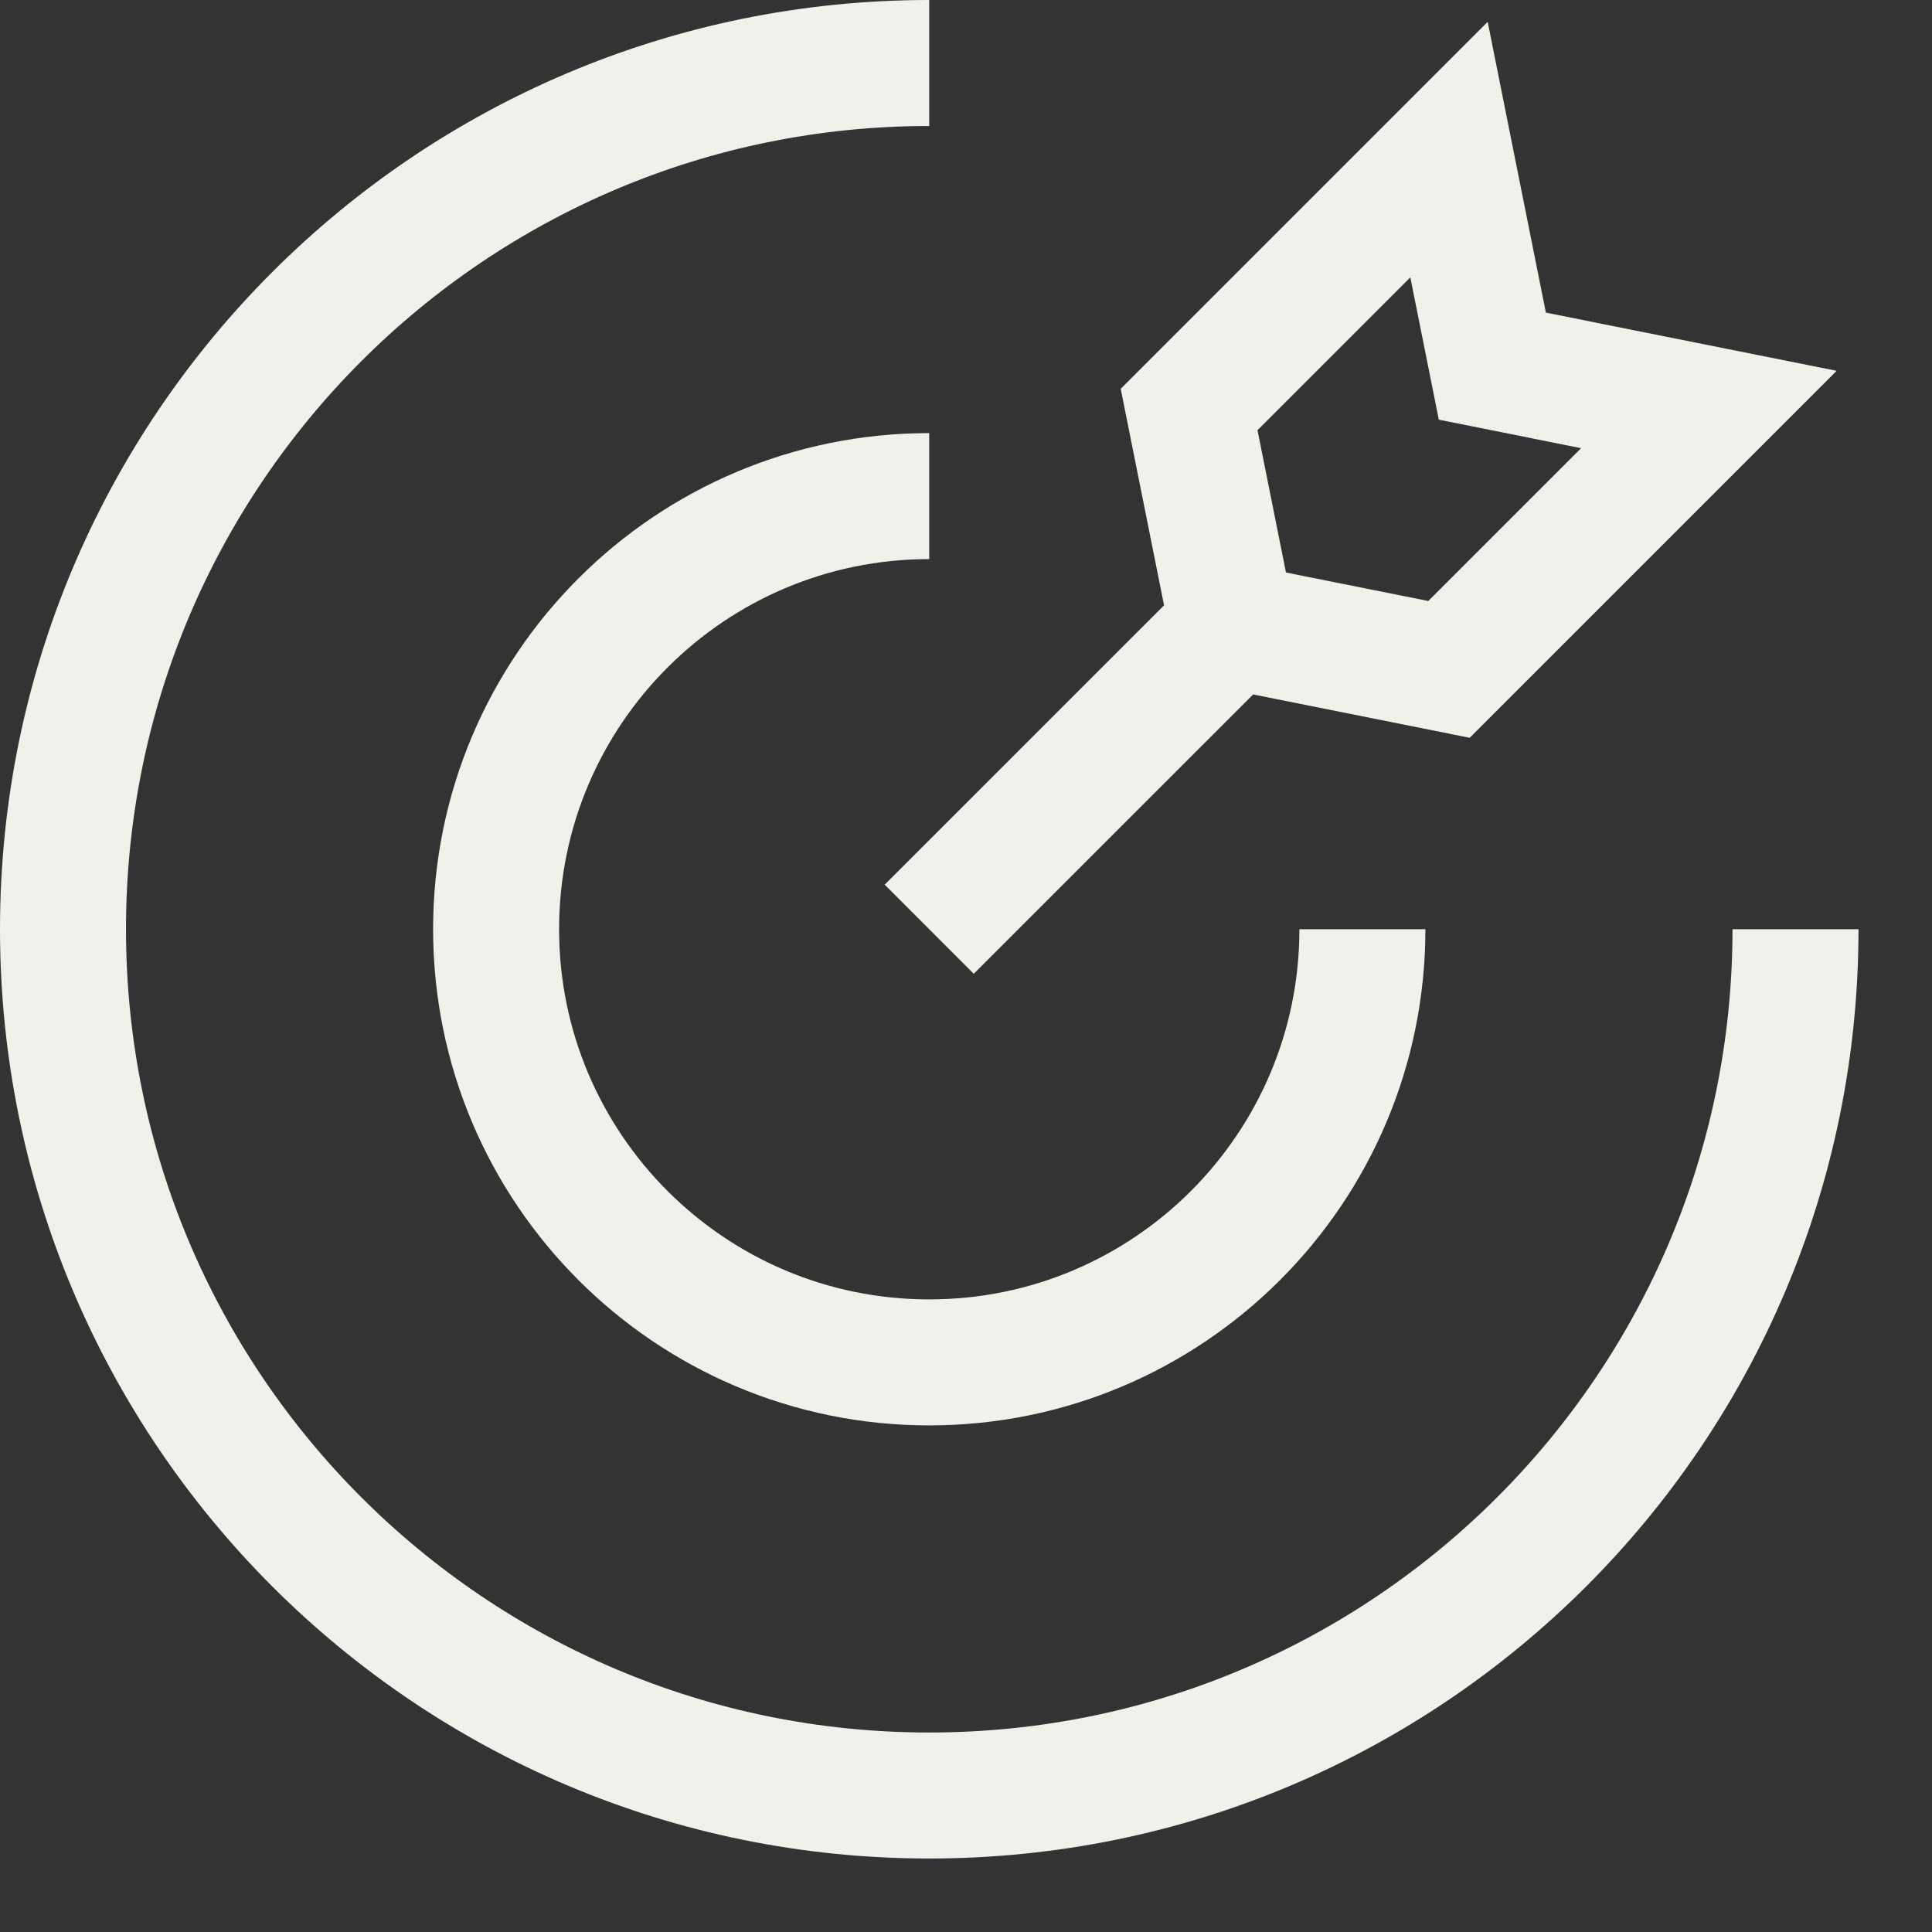
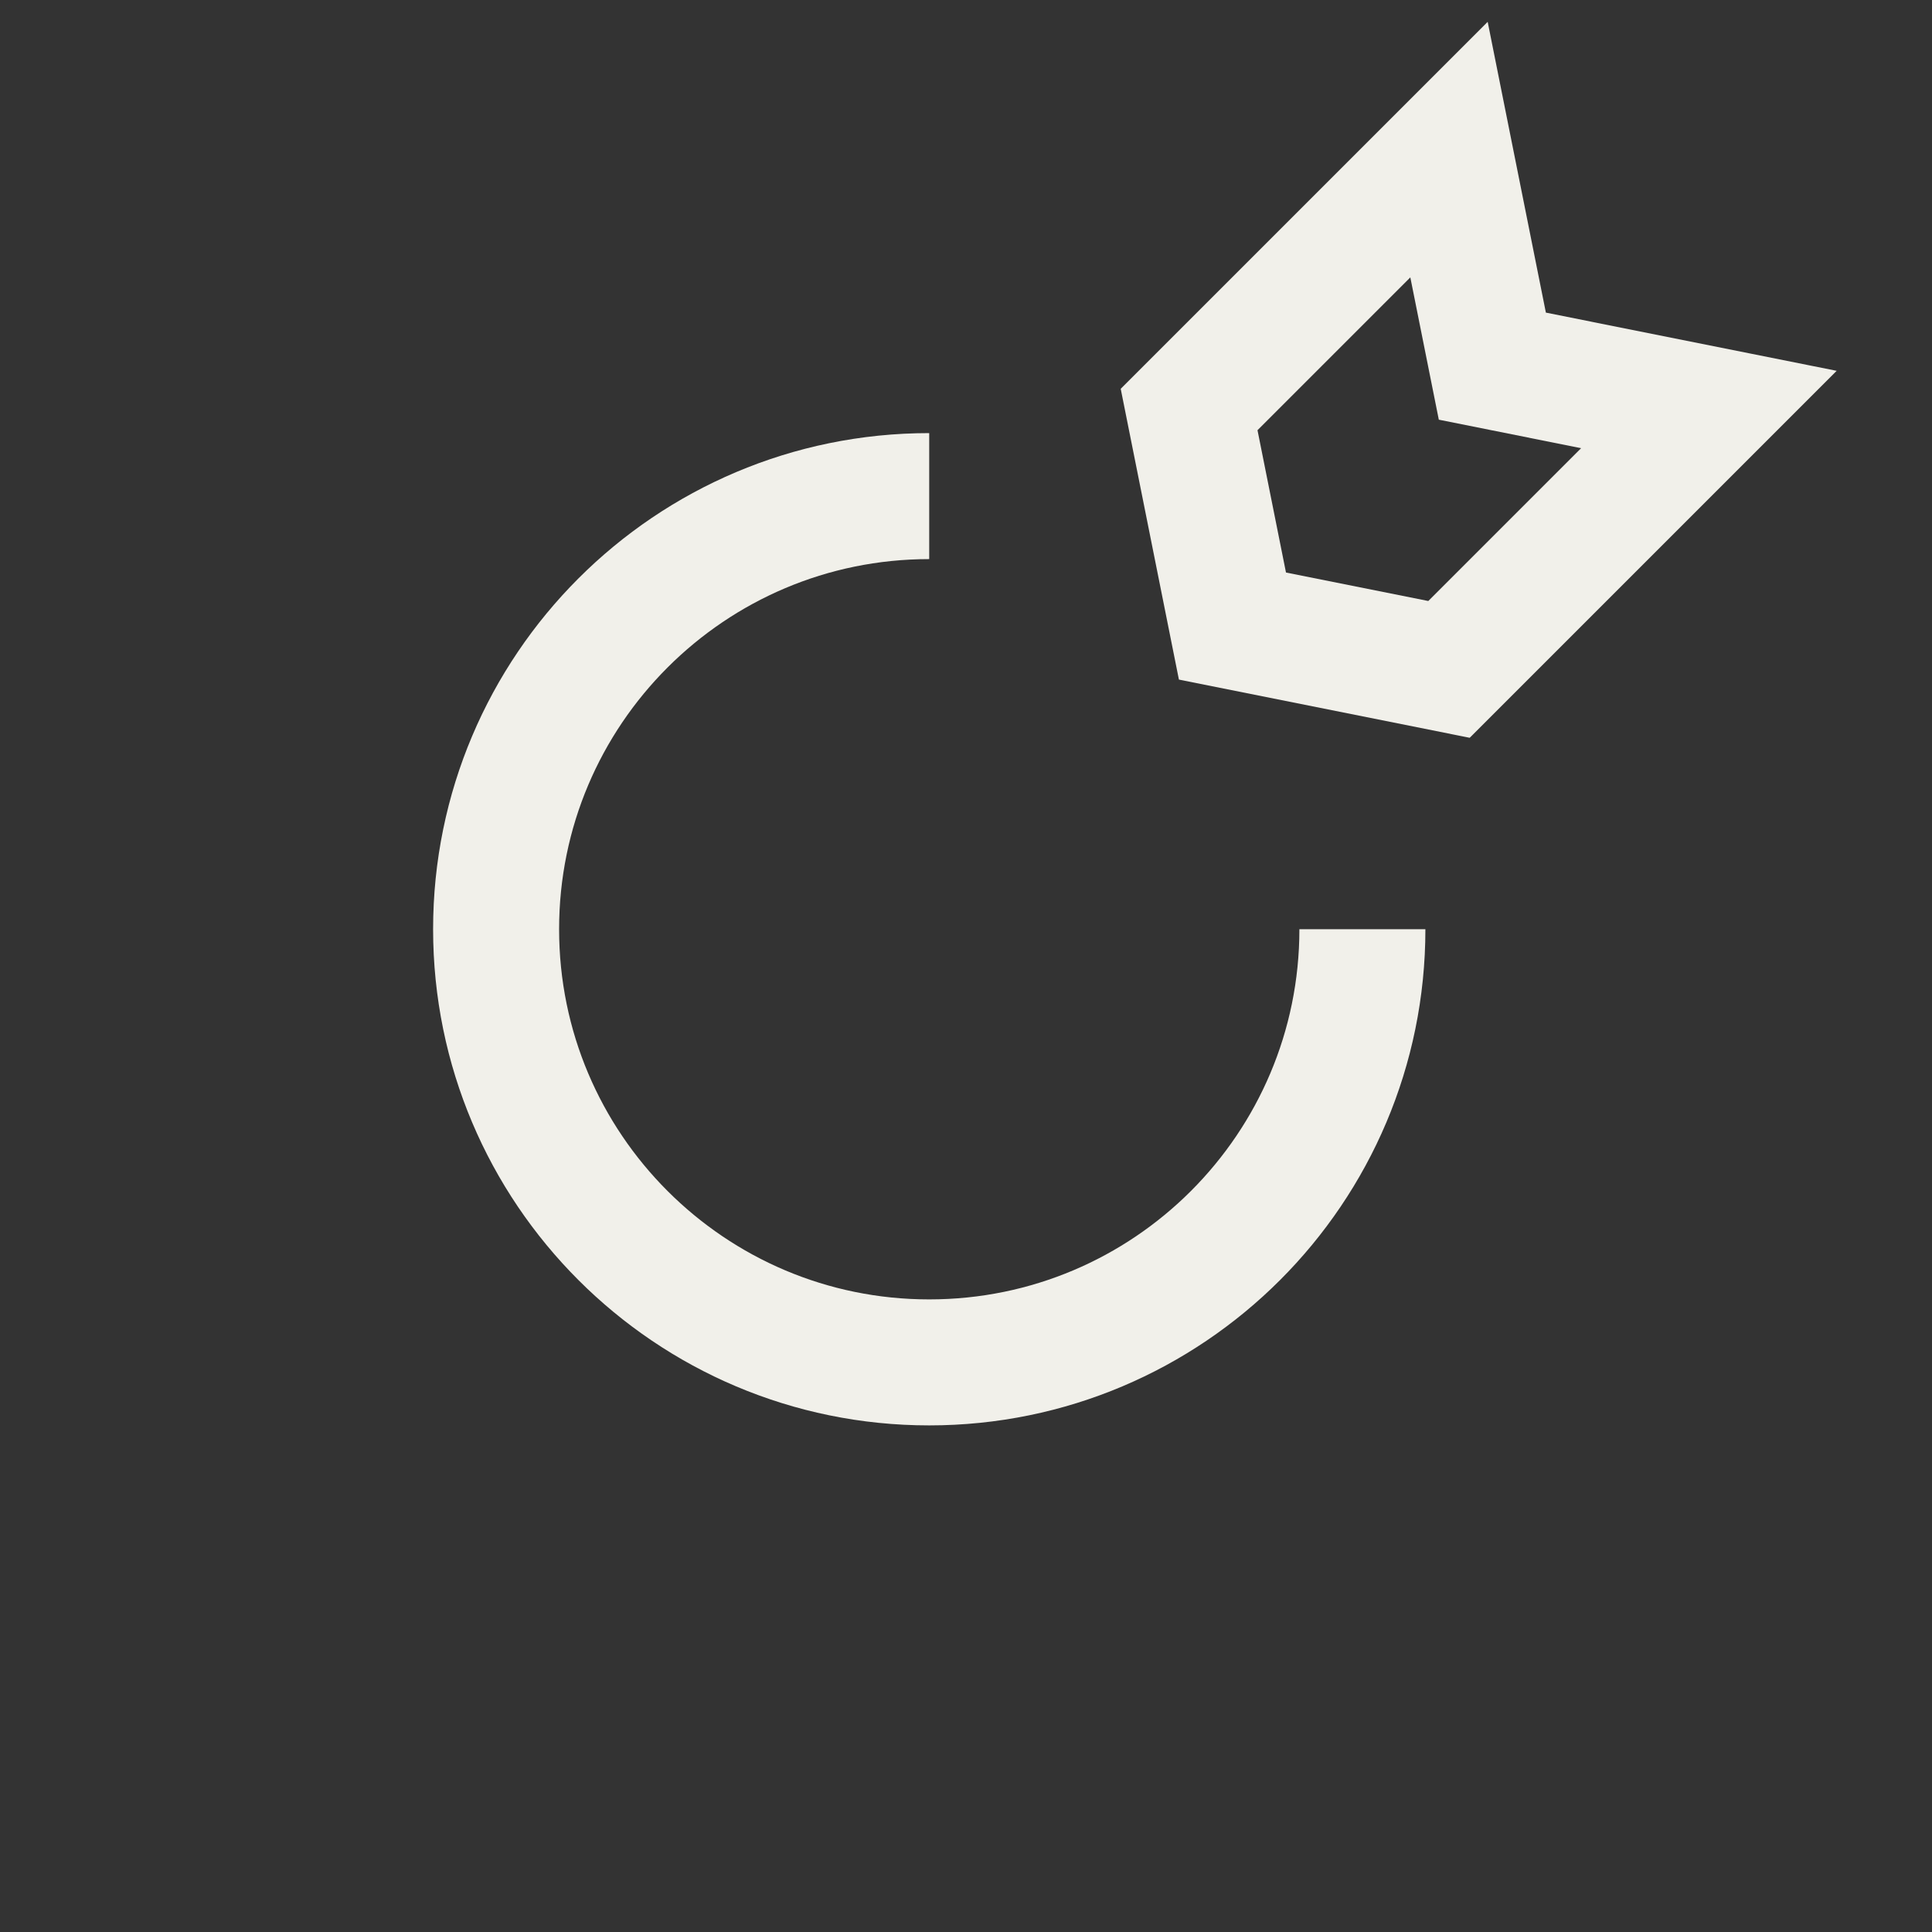
<svg xmlns="http://www.w3.org/2000/svg" fill="none" viewBox="0 0 23 23" height="23" width="23">
  <rect x="0" y="0" width="23" height="23" fill="#333333" stroke="none" />
-   <path stroke-width="1.5" stroke="#F1F0EA" d="M21.375 11.062C21.375 16.758 16.758 21.375 11.062 21.375C5.367 21.375 0.75 16.758 0.75 11.062C0.75 5.367 5.367 0.75 11.062 0.75" />
  <path stroke-width="1.5" stroke="#F1F0EA" d="M16.219 11.062C16.219 13.91 13.91 16.219 11.062 16.219C8.215 16.219 5.906 13.91 5.906 11.062C5.906 8.215 8.215 5.906 11.062 5.906" />
-   <path stroke-width="1.5" stroke="#F1F0EA" d="M11.062 11.062L14.672 7.453" />
  <path stroke-width="1.5" stroke="#F1F0EA" d="M14.156 4.875L14.672 7.453L17.25 7.969L20.344 4.875L17.766 4.359L17.25 1.781L14.156 4.875Z" />
</svg>